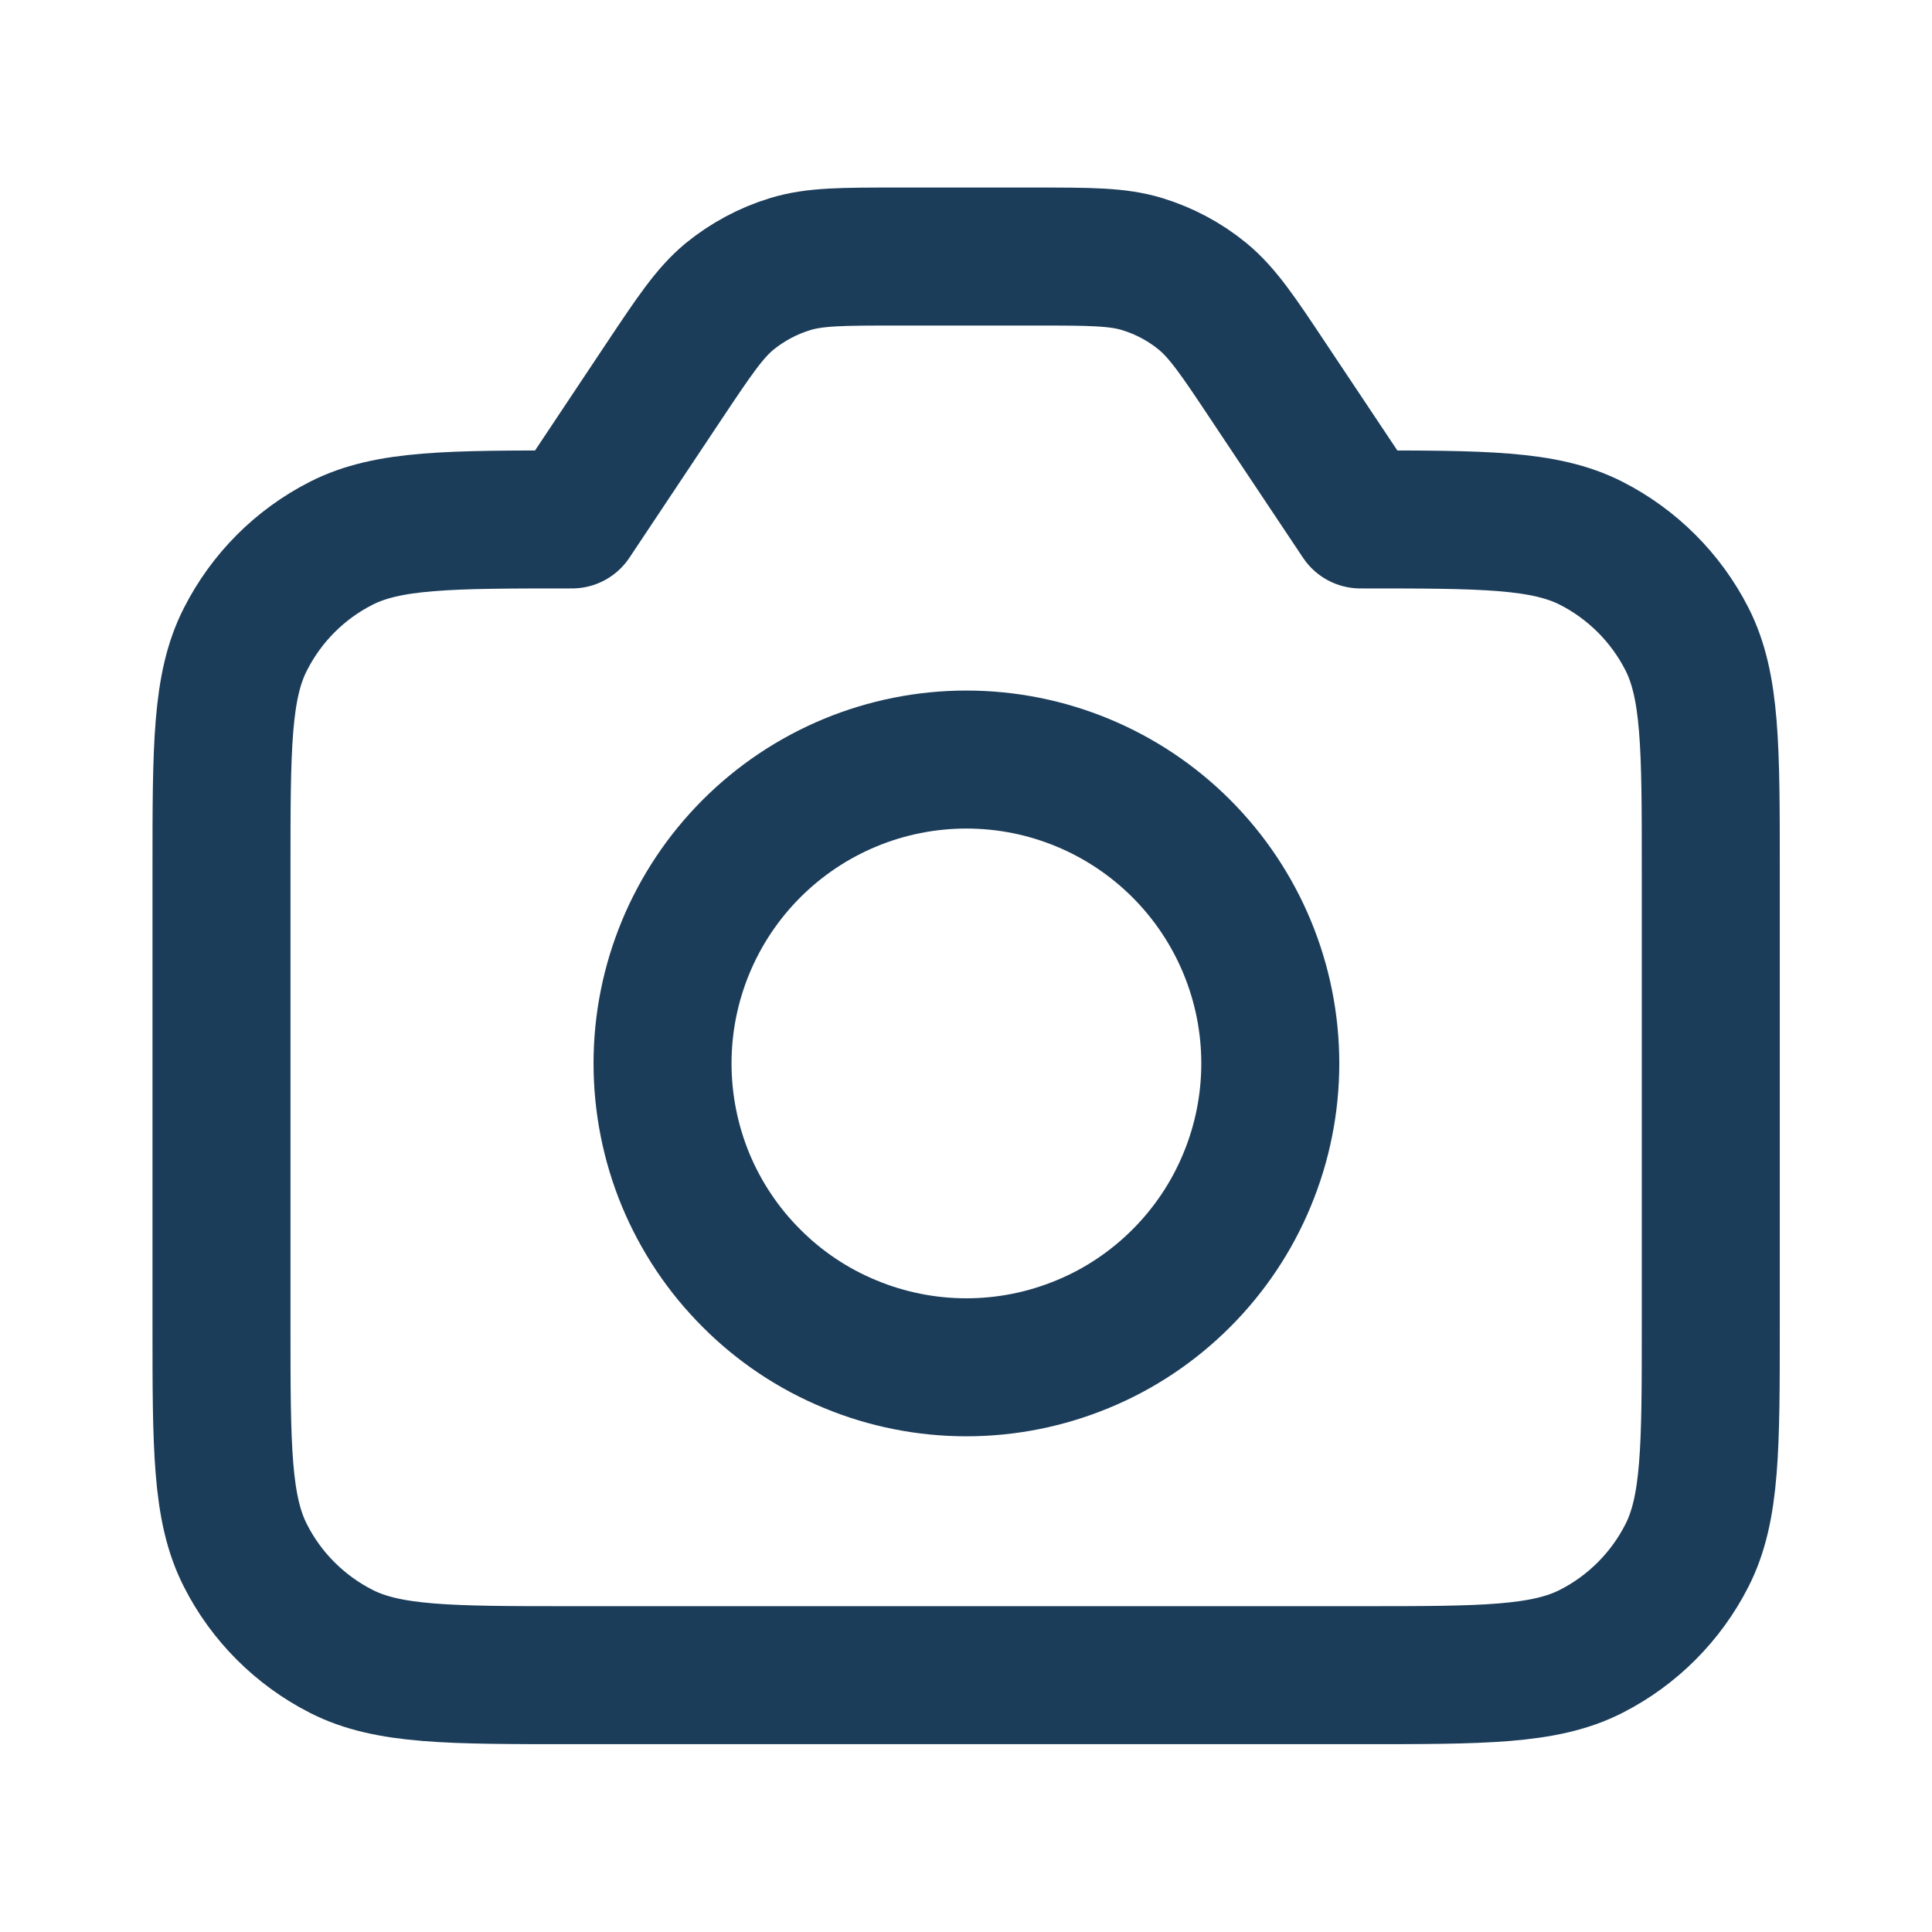
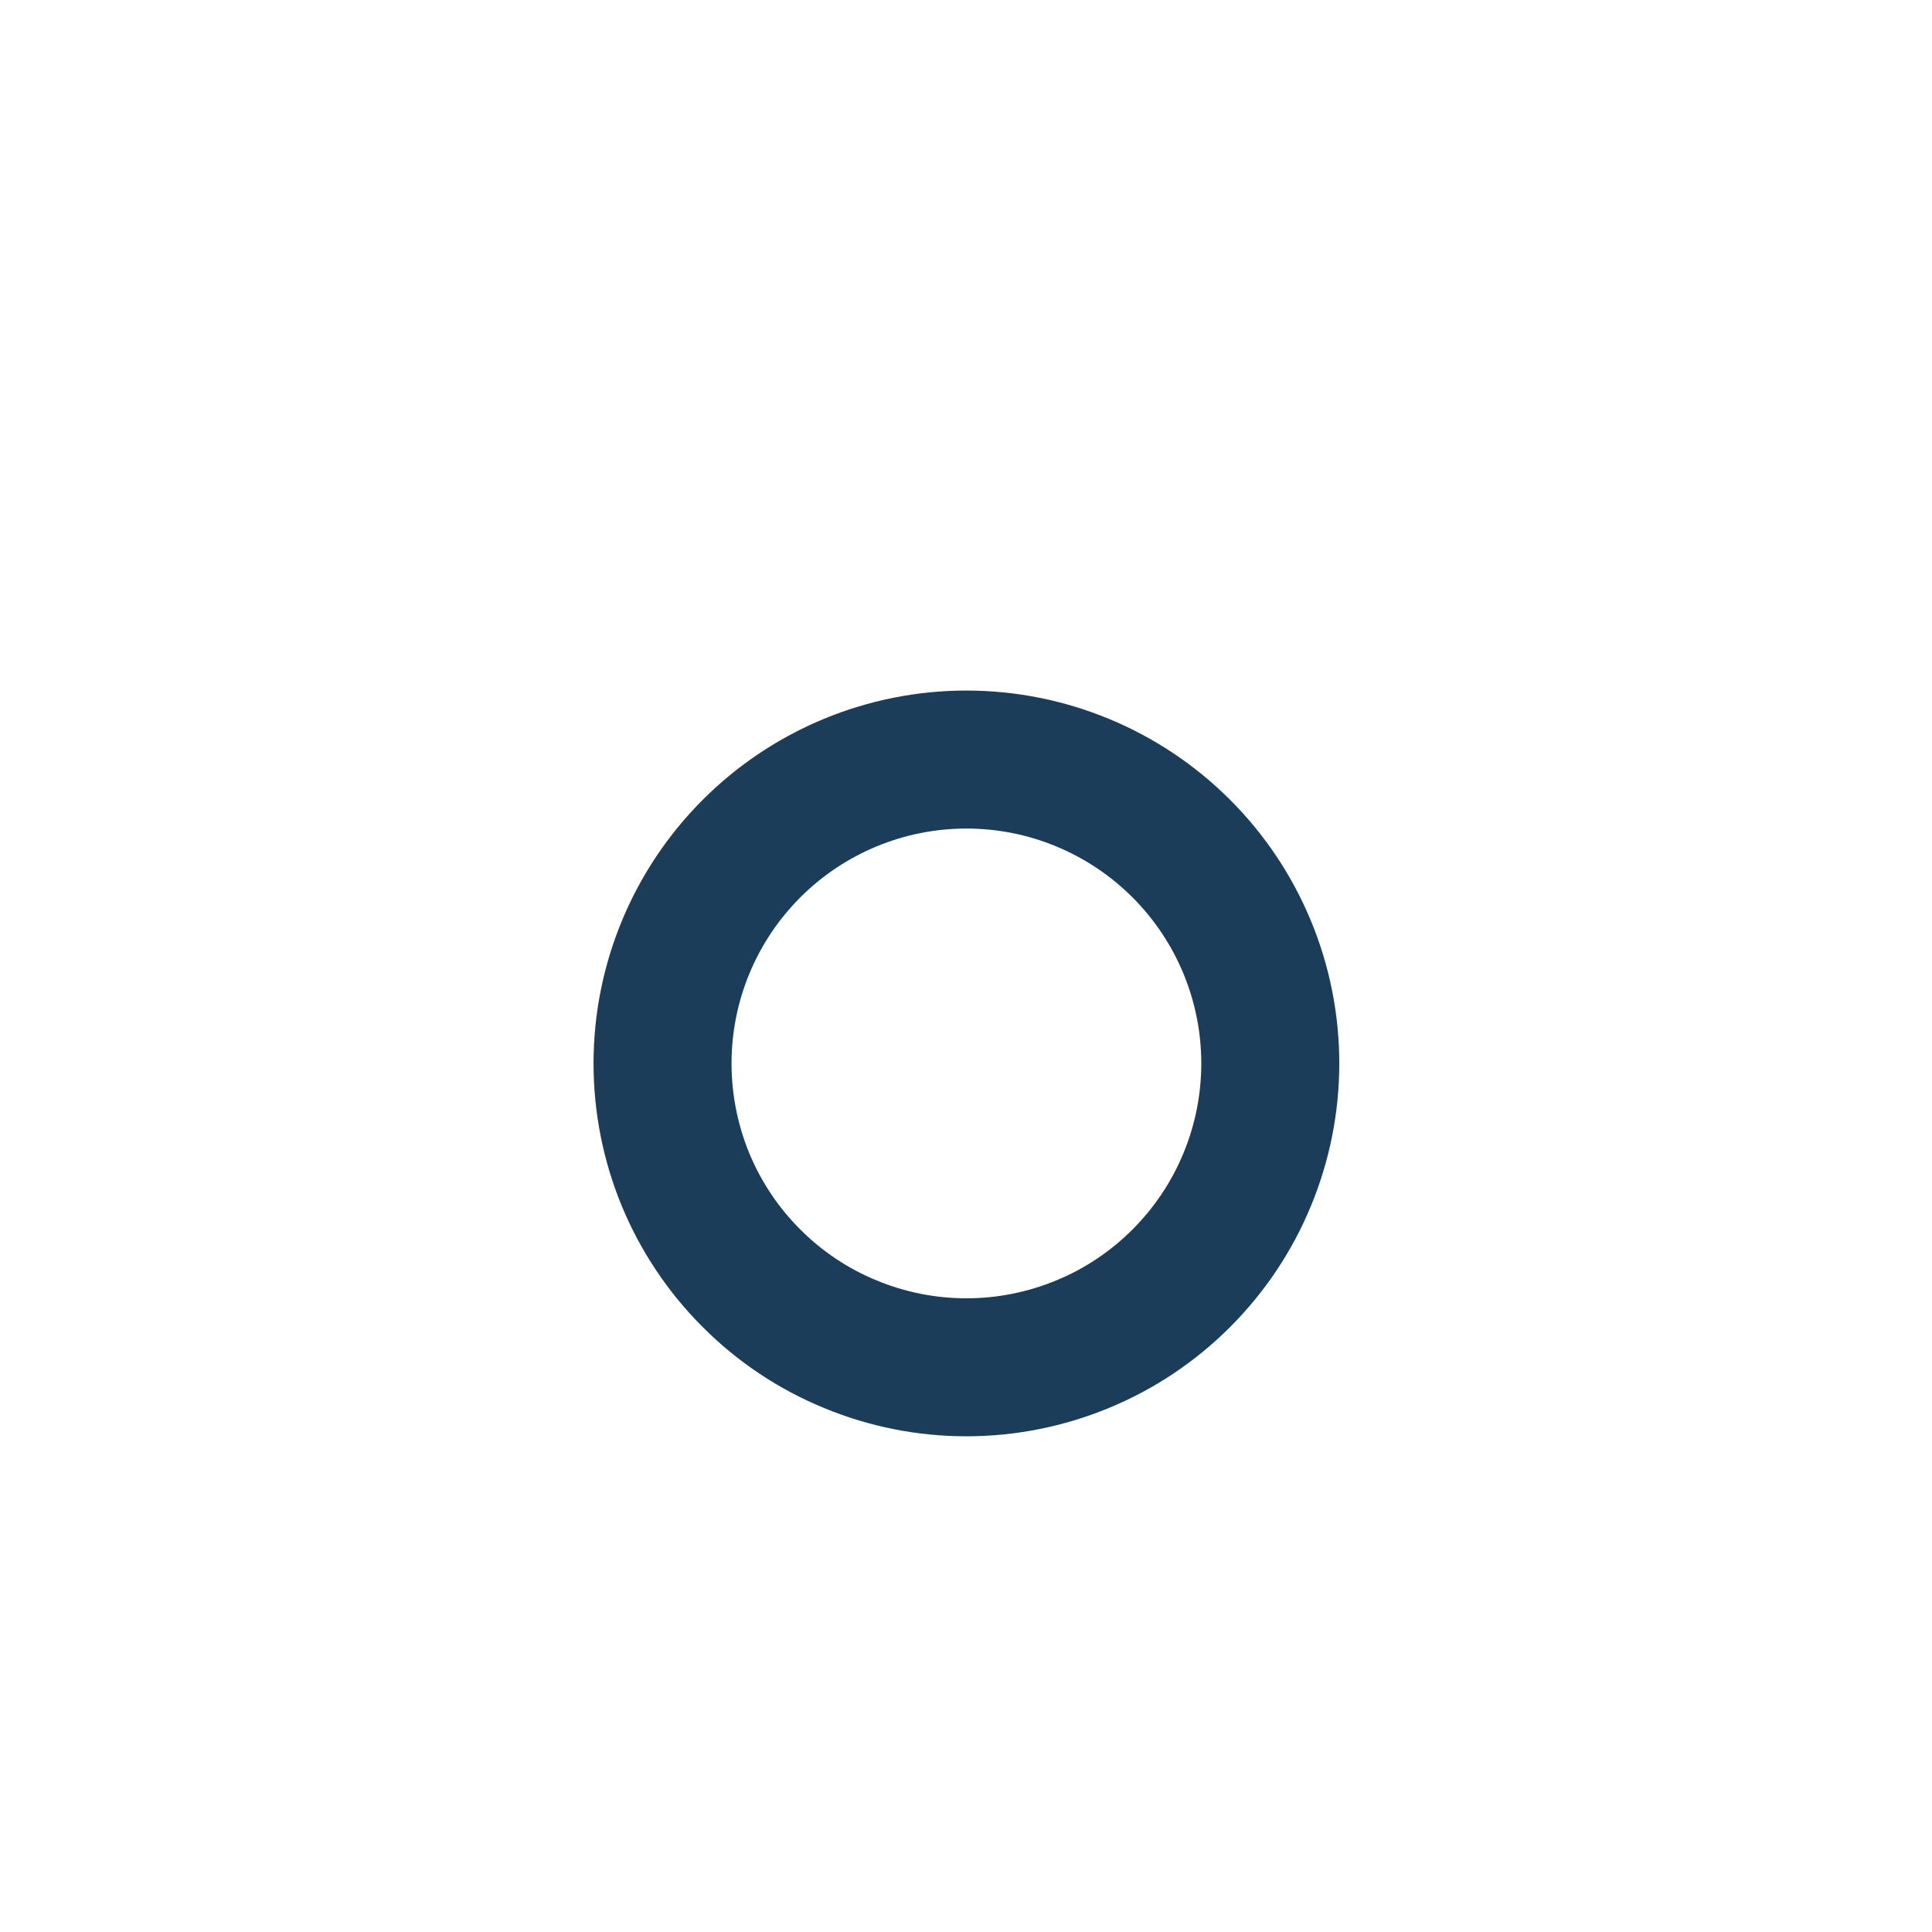
<svg xmlns="http://www.w3.org/2000/svg" width="14" height="14" viewBox="0 0 14 14" fill="none">
-   <path d="M7.501 1.859H6.501C6.104 1.859 5.905 1.859 5.725 1.914C5.565 1.963 5.416 2.043 5.287 2.148C5.142 2.268 5.032 2.433 4.811 2.764L4.145 3.764C3.256 3.764 2.811 3.764 2.472 3.937C2.173 4.089 1.931 4.332 1.779 4.631C1.605 4.97 1.605 5.414 1.605 6.303V9.6C1.605 10.489 1.605 10.933 1.779 11.273C1.93 11.571 2.174 11.814 2.472 11.966C2.811 12.139 3.256 12.139 4.145 12.139H9.858C10.747 12.139 11.191 12.139 11.531 11.966C11.829 11.814 12.072 11.571 12.224 11.272C12.397 10.933 12.397 10.489 12.397 9.6V6.303C12.397 5.414 12.397 4.97 12.224 4.63C12.072 4.332 11.829 4.089 11.531 3.937C11.191 3.764 10.747 3.764 9.858 3.764L9.191 2.764C8.971 2.433 8.86 2.268 8.715 2.148C8.586 2.042 8.437 1.963 8.278 1.914C8.097 1.859 7.898 1.859 7.501 1.859Z" stroke="#1C3D5A" stroke-linecap="round" stroke-linejoin="round" />
  <path d="M9.205 7.706C9.205 7.995 9.148 8.282 9.037 8.549C8.927 8.816 8.764 9.059 8.56 9.263C8.355 9.468 8.113 9.63 7.846 9.74C7.578 9.851 7.292 9.908 7.003 9.908C6.714 9.908 6.427 9.851 6.16 9.74C5.893 9.63 5.65 9.468 5.446 9.263C5.241 9.059 5.079 8.816 4.968 8.549C4.858 8.282 4.801 7.995 4.801 7.706C4.801 7.122 5.033 6.562 5.446 6.149C5.859 5.736 6.419 5.504 7.003 5.504C7.587 5.504 8.147 5.736 8.56 6.149C8.973 6.562 9.205 7.122 9.205 7.706Z" stroke="#1C3D5A" stroke-linecap="round" stroke-linejoin="round" />
</svg>